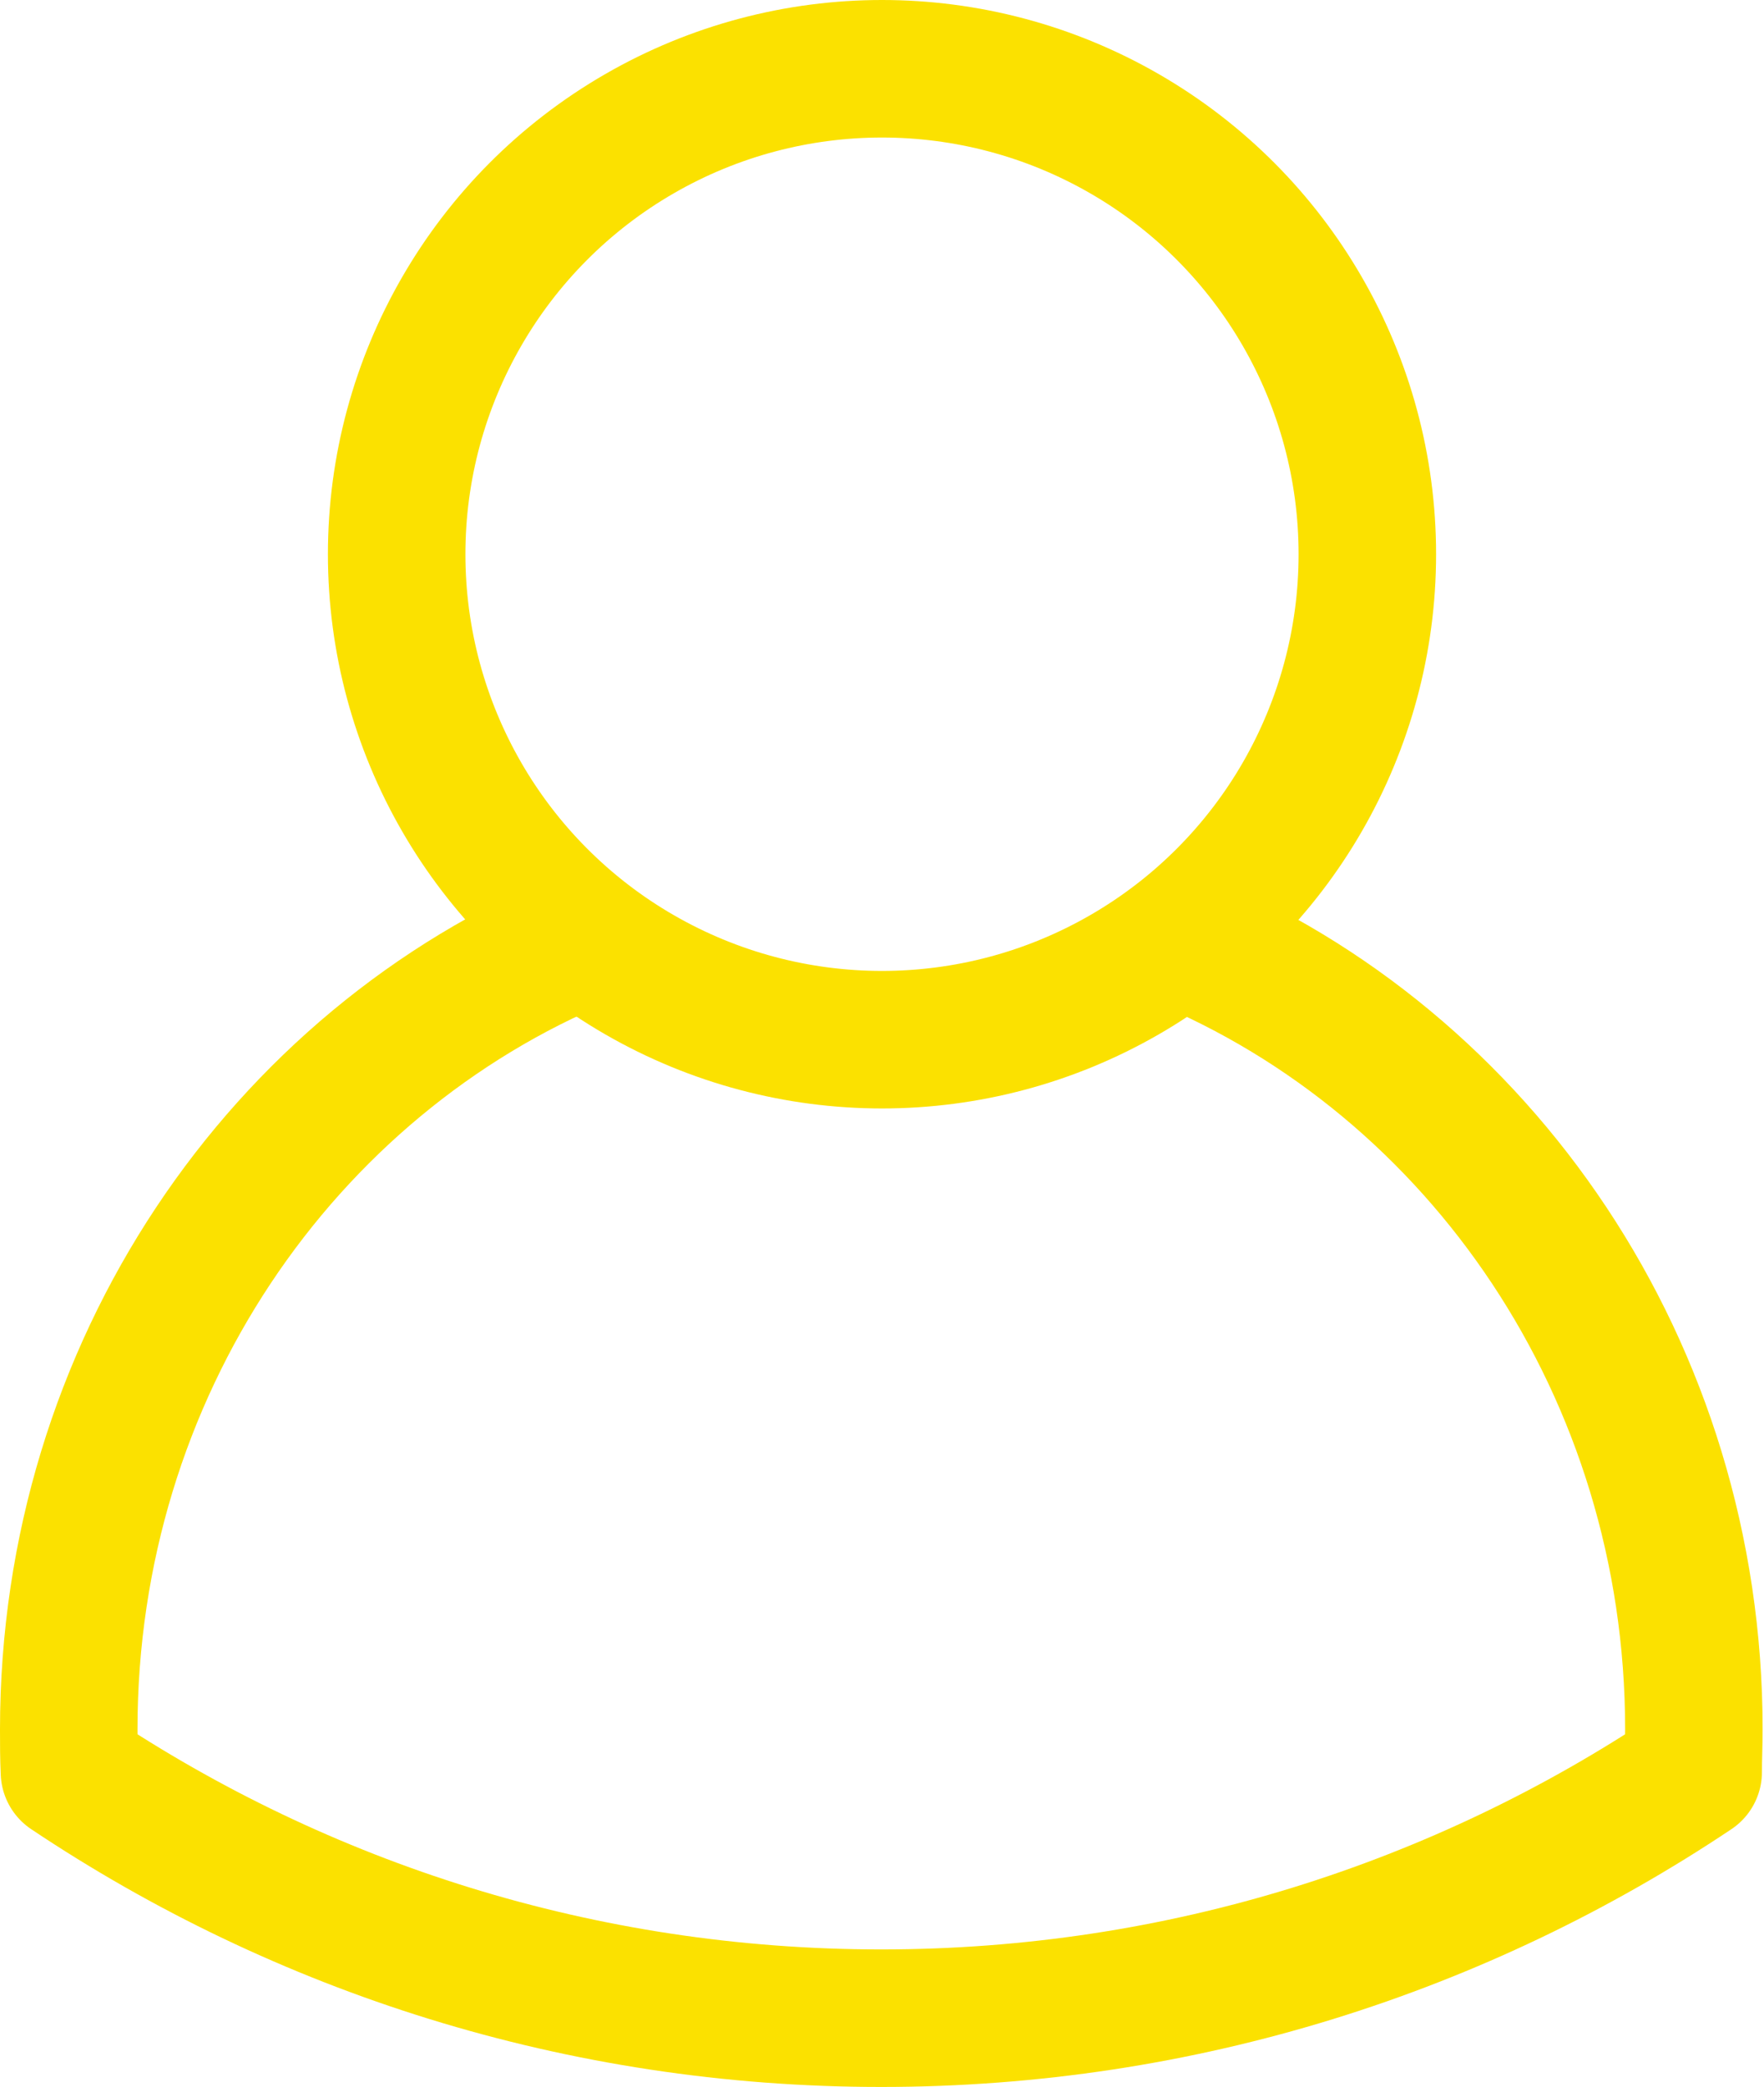
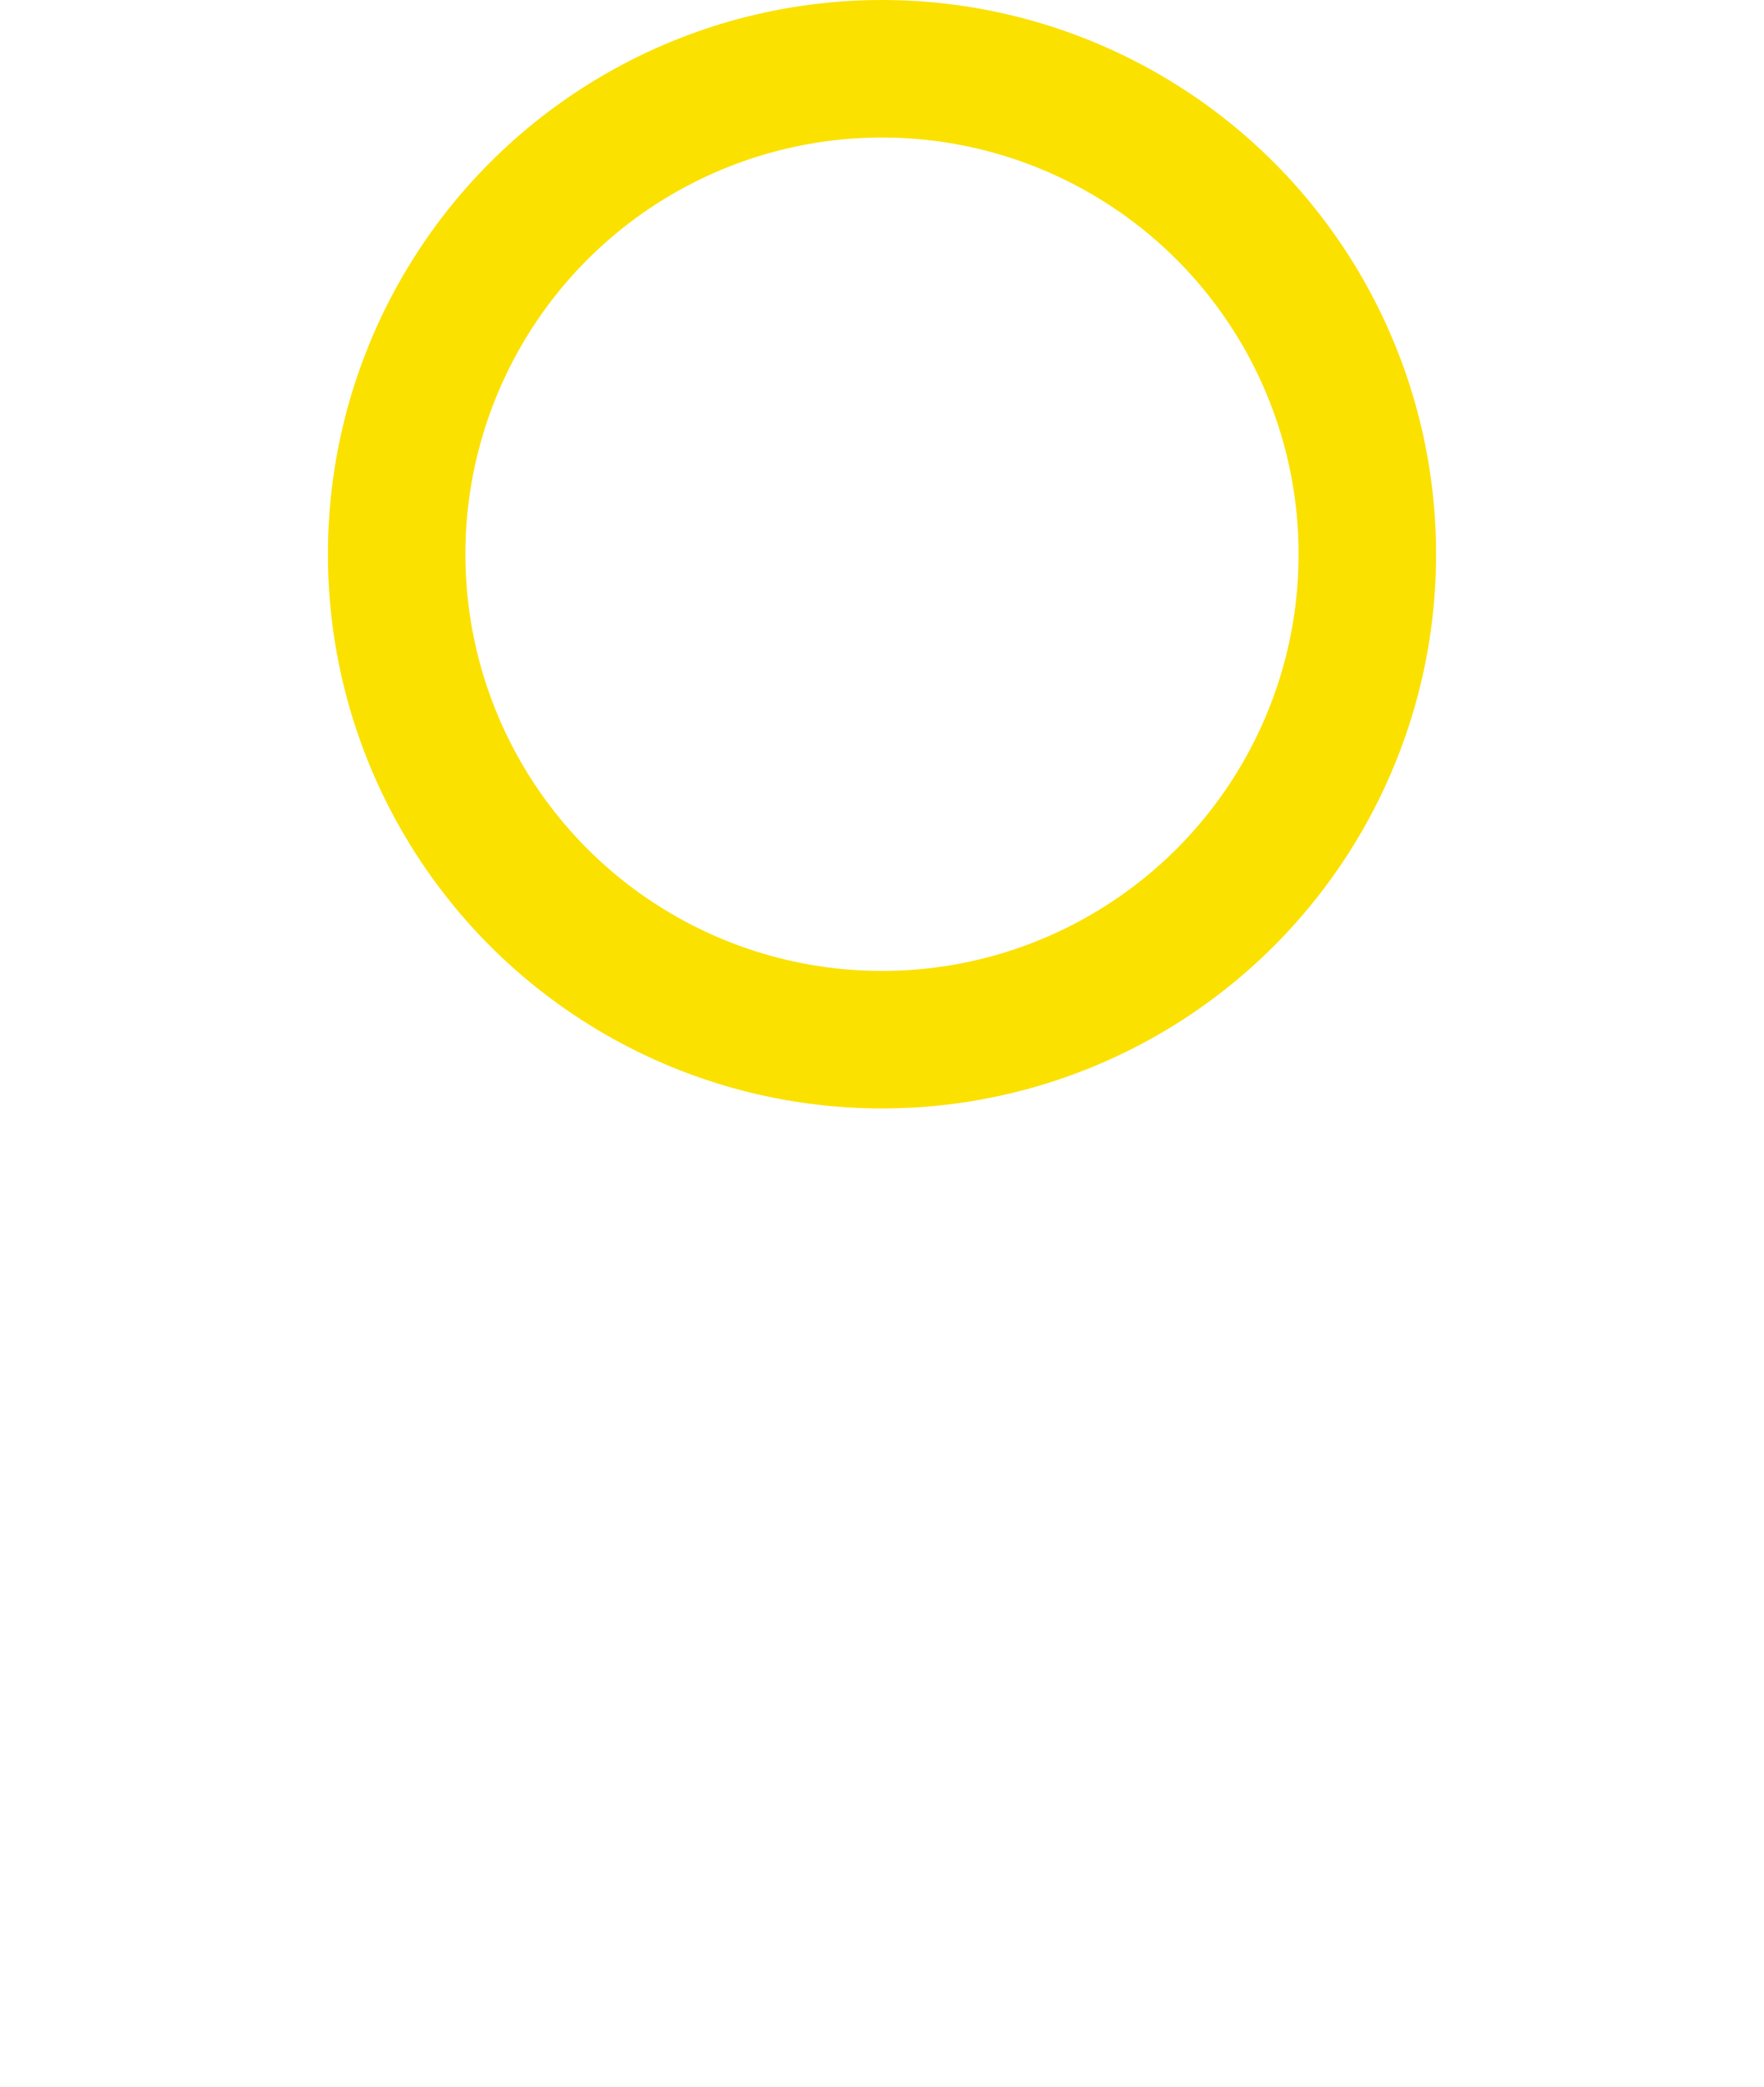
<svg xmlns="http://www.w3.org/2000/svg" id="Calque_2" data-name="Calque 2" viewBox="0 0 25.66 30.35">
  <defs>
    <style>
      .cls-1 {
        fill: none;
        stroke: #fbe100;
        stroke-linejoin: round;
        stroke-width: 2px;
      }
    </style>
  </defs>
  <circle class="cls-1" cx="12.83" cy="8.06" r="7.06" />
-   <path class="cls-1" d="M8.5,13.64c-4.39,1.81-7.5,6.28-7.5,11.51,0,.21,0,.41.01.62,3.38,2.26,7.44,3.58,11.81,3.58s8.43-1.32,11.81-3.58c0-.2.01-.41.01-.62,0-5.23-3.11-9.7-7.5-11.51" />
</svg>